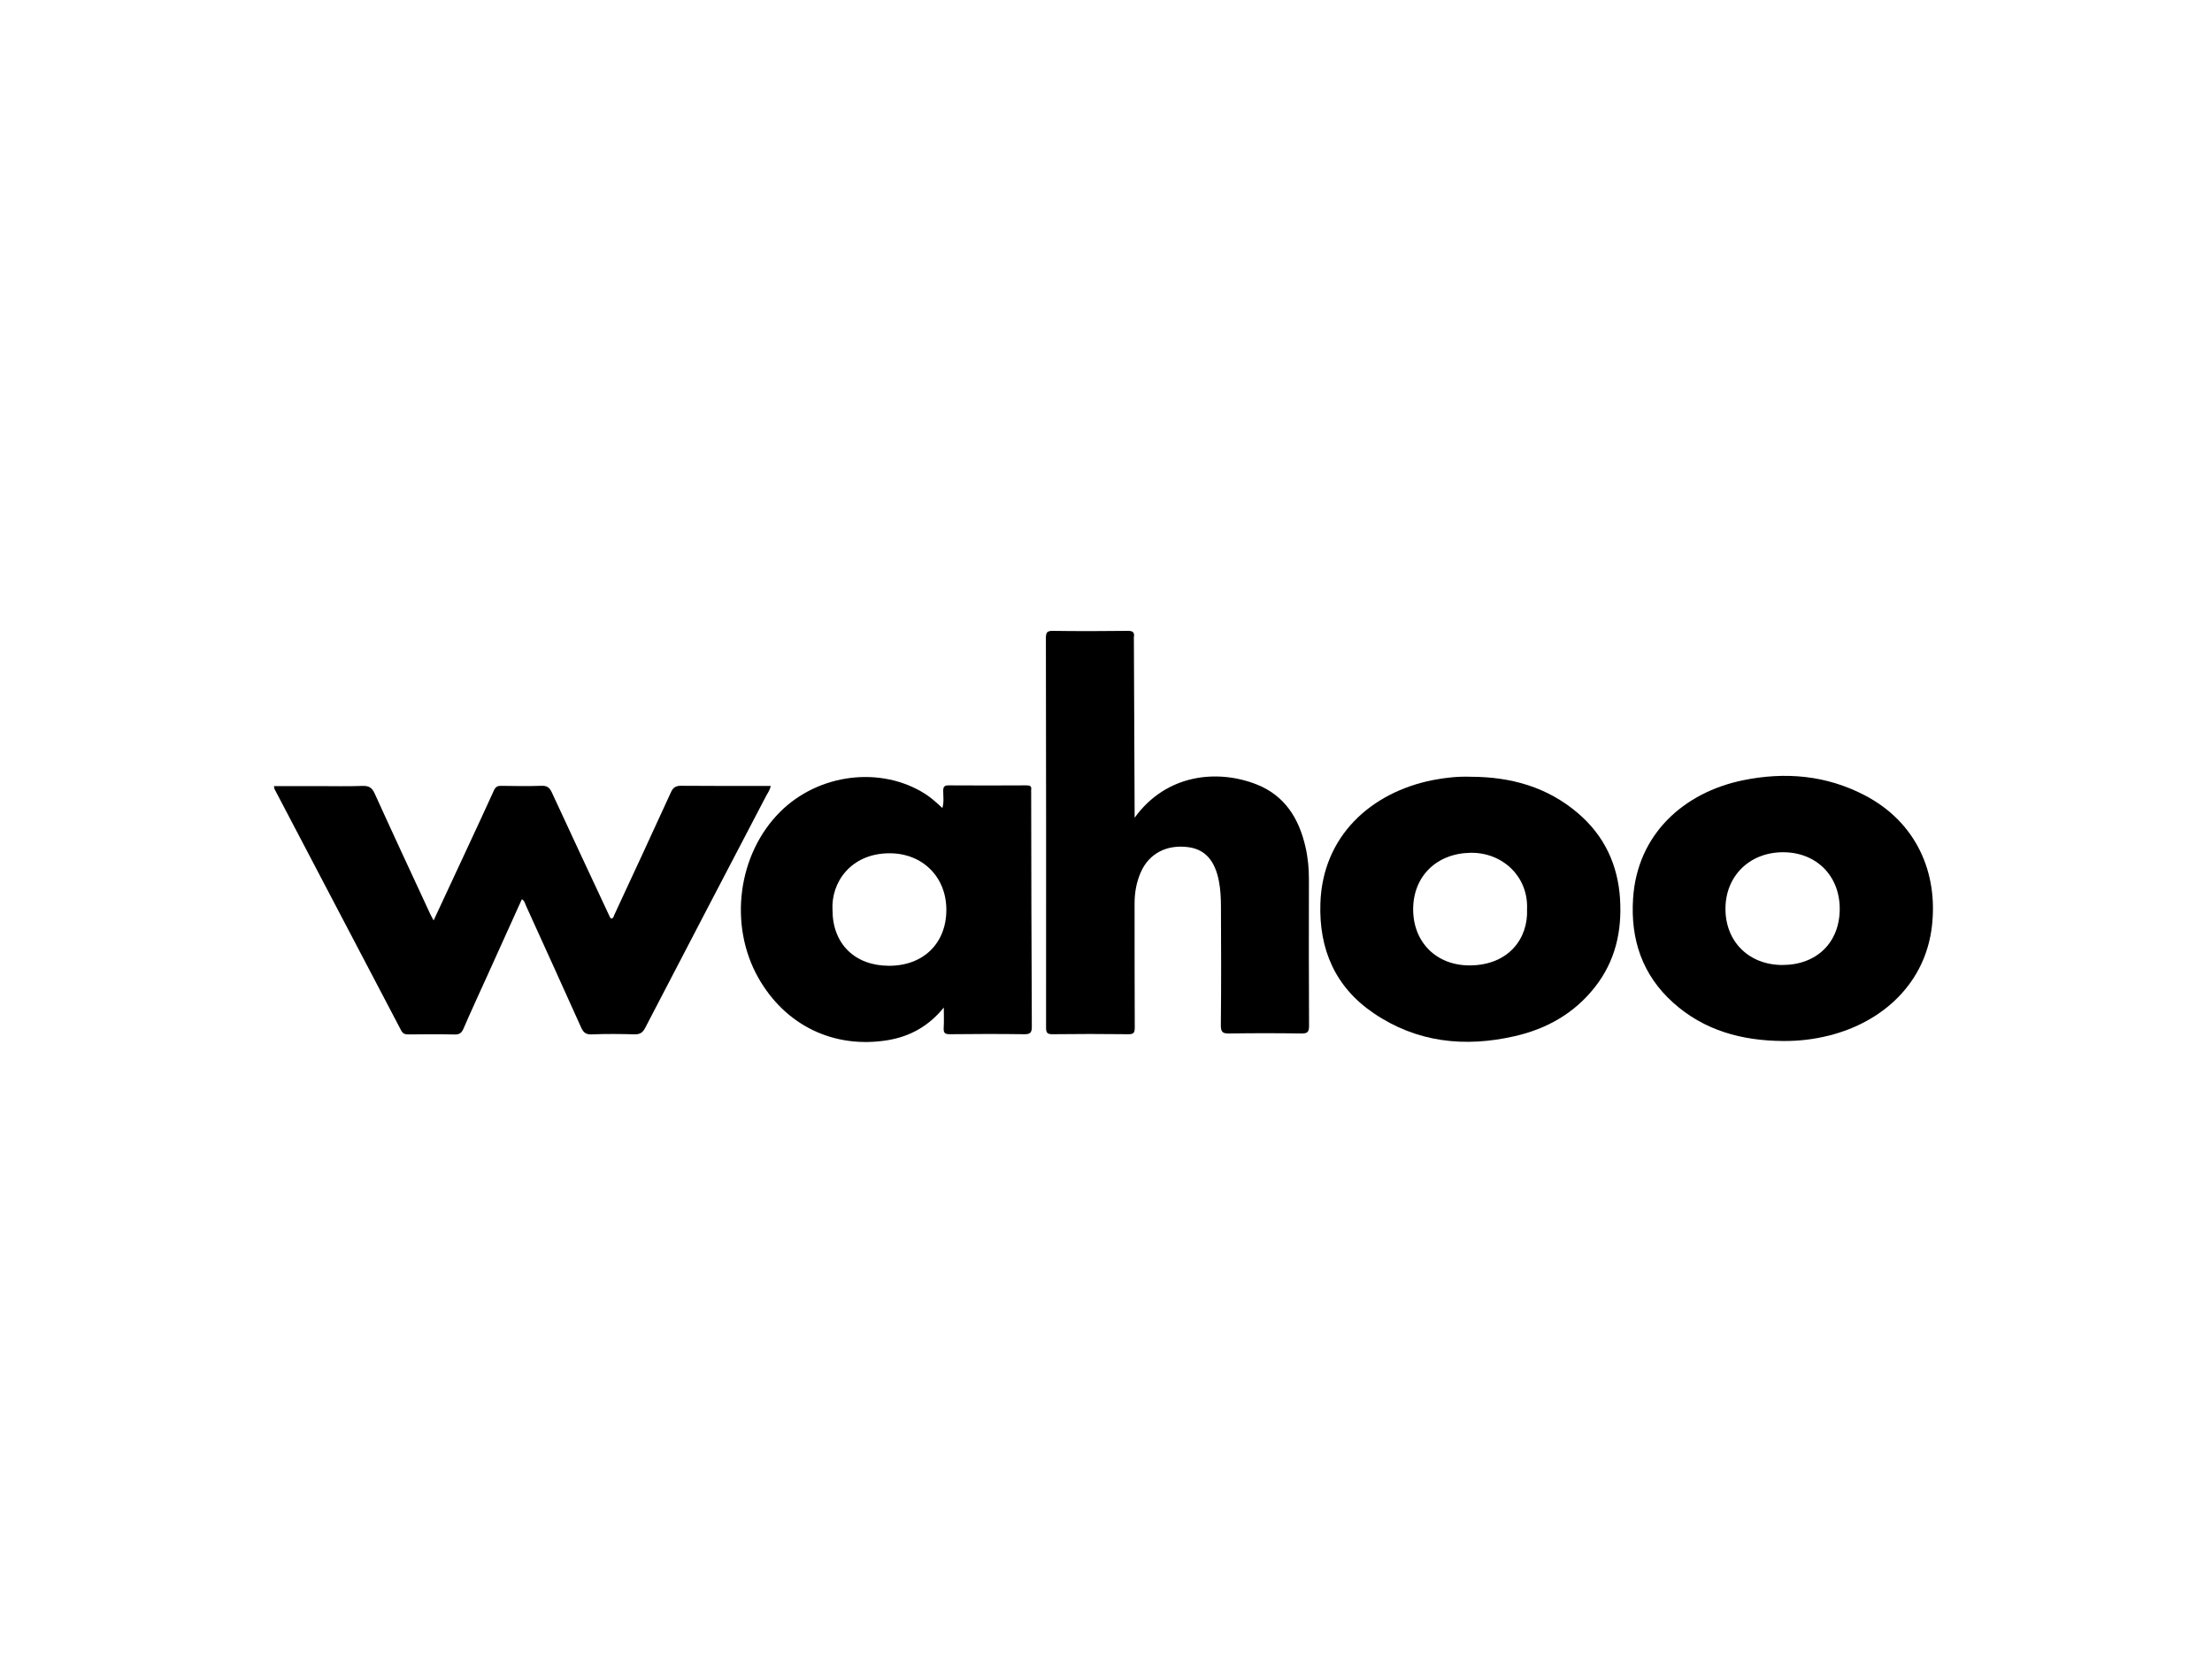
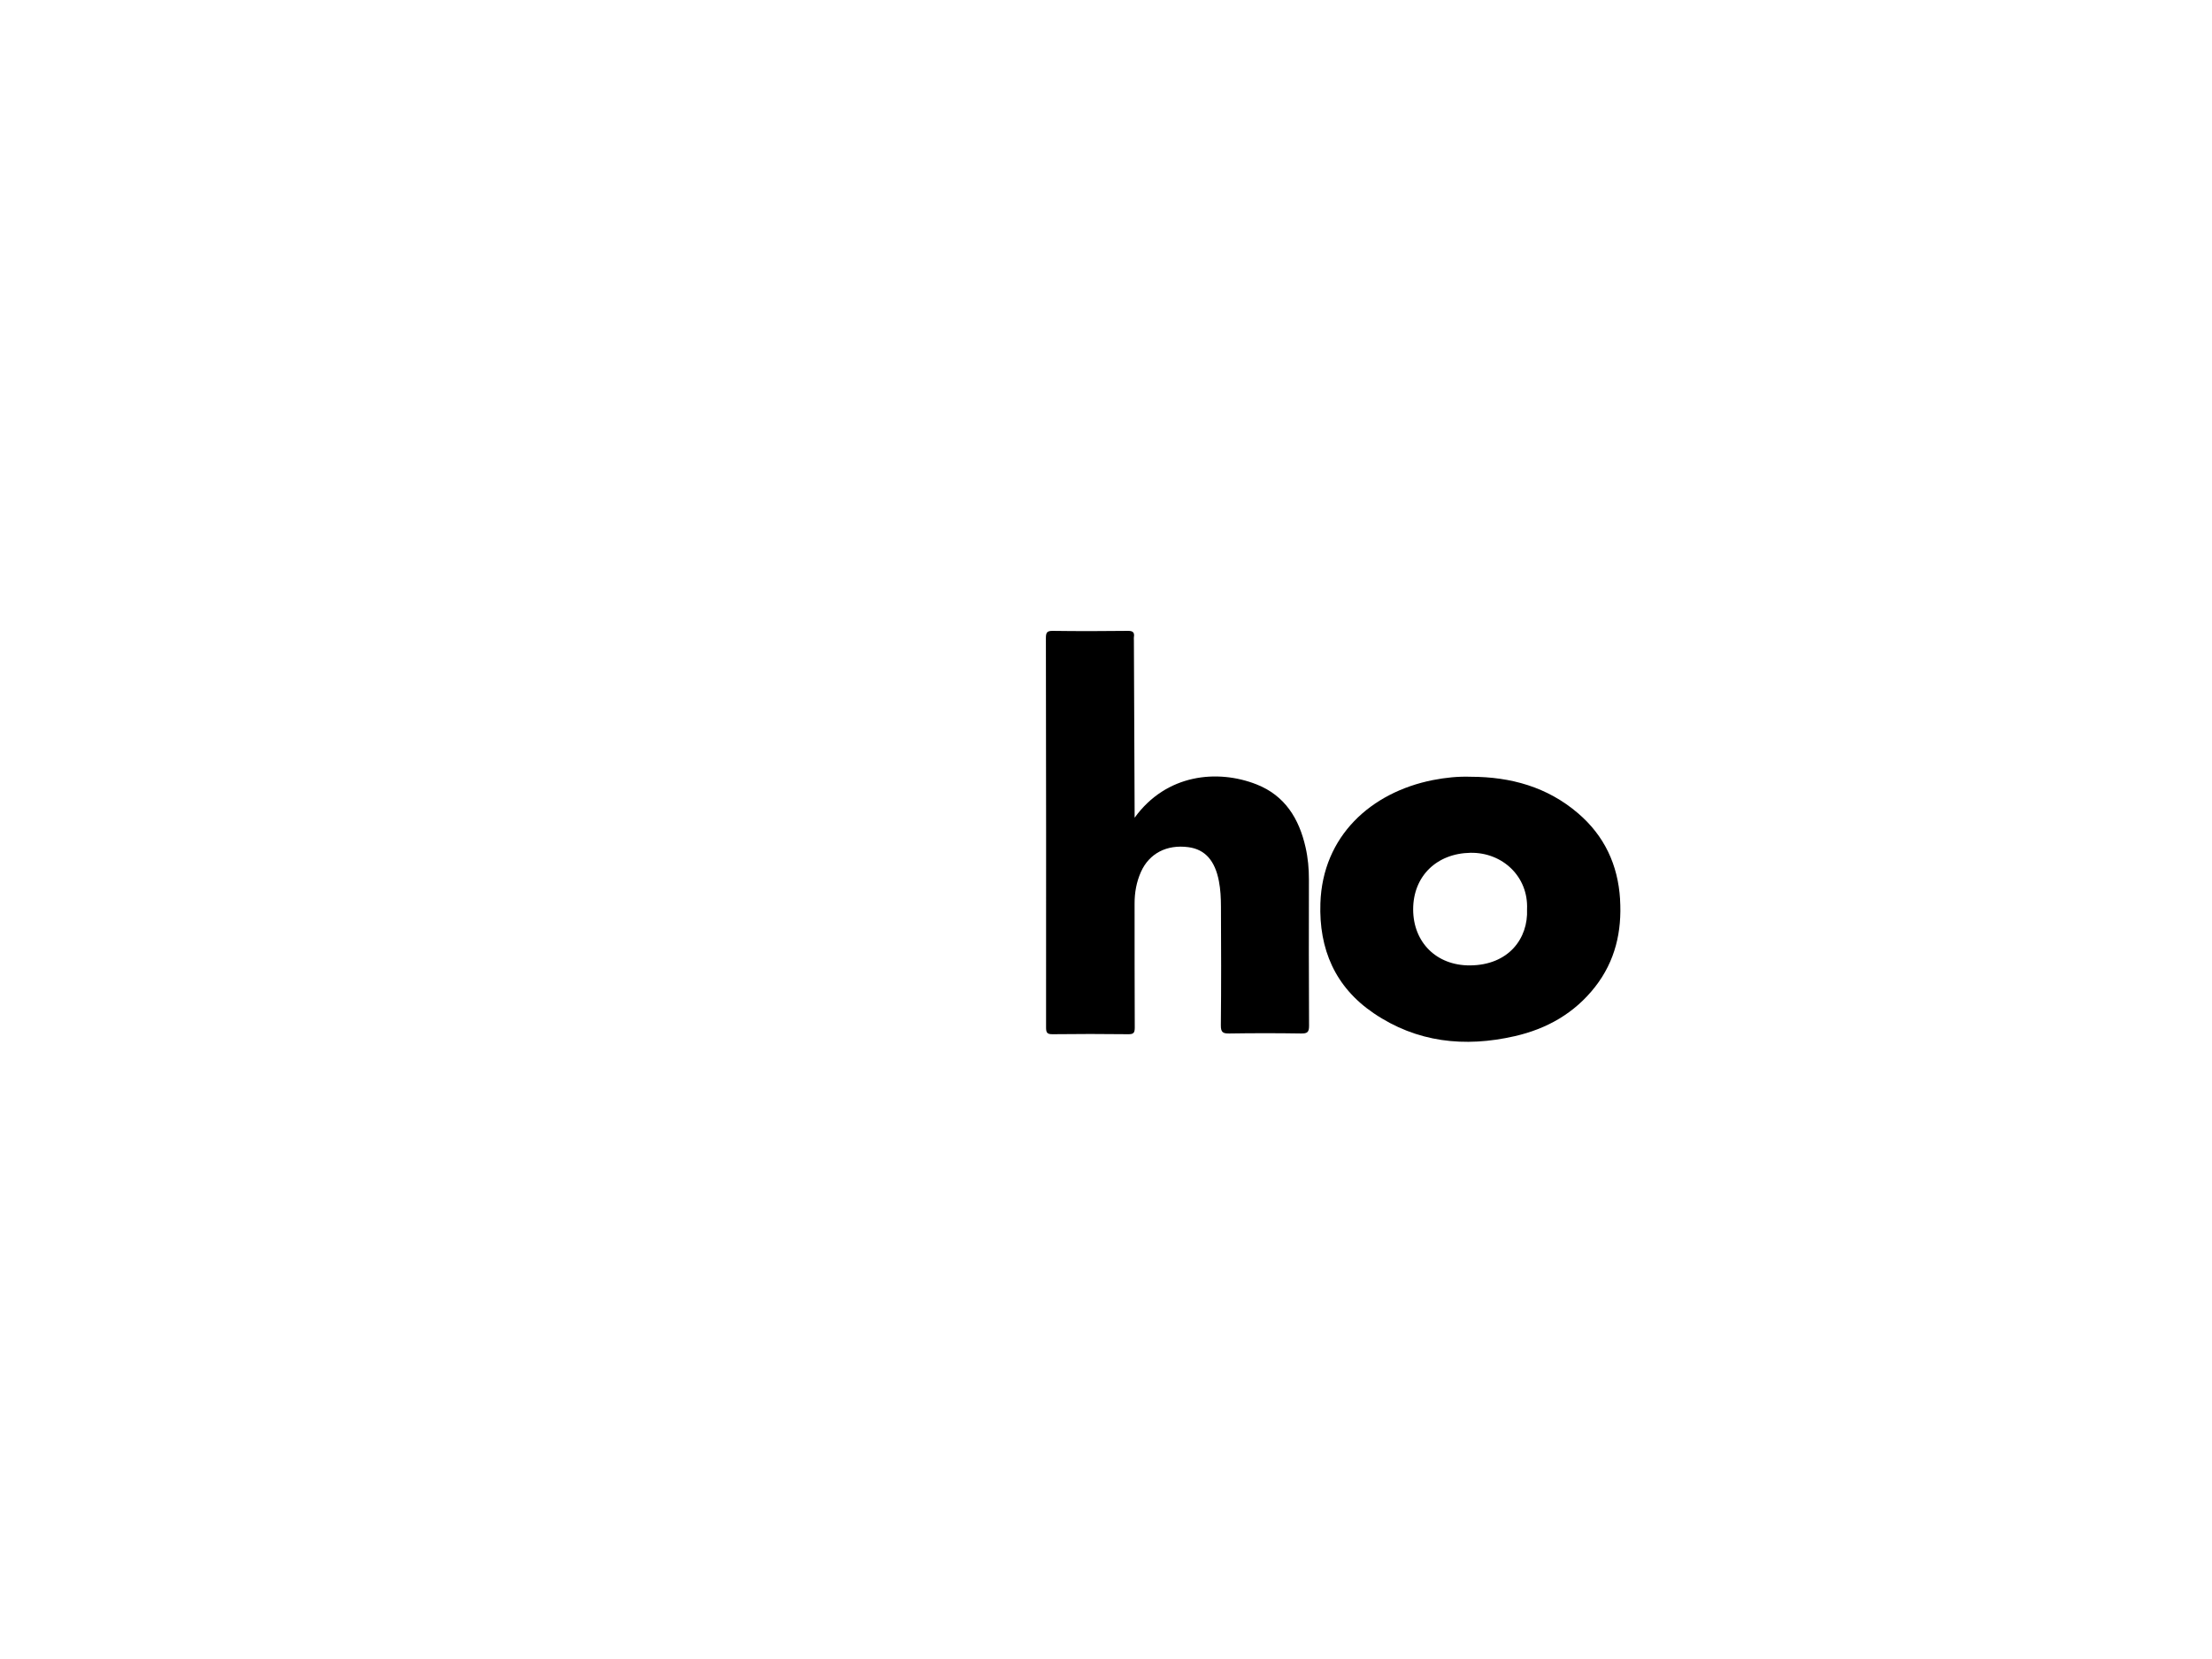
<svg xmlns="http://www.w3.org/2000/svg" id="Layer_1" data-name="Layer 1" viewBox="0 0 640 480">
-   <path d="M150.99,260.17c-3.3,7.3-6.59,14.58-9.88,21.86-2.34,5.17-4.73,10.33-6.99,15.54-.54,1.24-1.11,1.77-2.54,1.74-4.49-.11-8.97-.06-13.46-.02-.98,0-1.57-.24-2.06-1.16-12.2-23.3-24.43-46.58-36.65-69.87-.09-.17-.07-.4-.14-.82,4.32,0,8.56,0,12.79,0s8.54,.11,12.8-.05c1.89-.07,2.78,.51,3.56,2.23,5.29,11.67,10.71,23.29,16.1,34.92,.24,.52,.54,1.02,.94,1.77,3.22-6.92,6.35-13.63,9.47-20.34,2.67-5.74,5.35-11.48,7.96-17.25,.46-1.01,1-1.37,2.11-1.35,3.9,.07,7.8,.11,11.7-.01,1.55-.05,2.29,.47,2.94,1.87,5.55,12.03,11.18,24.03,16.79,36.03,.08,.18,.22,.34,.33,.5,.76,0,.79-.64,.97-1.04,5.49-11.82,10.98-23.63,16.39-35.49,.64-1.4,1.39-1.89,2.95-1.88,8.6,.08,17.19,.04,25.91,.04-.17,1.16-.88,2.06-1.4,3.06-11.64,22.29-23.3,44.57-34.88,66.89-.76,1.47-1.57,1.97-3.17,1.92-4.12-.11-8.24-.15-12.36,.02-1.72,.07-2.41-.61-3.04-2.02-5.28-11.75-10.61-23.47-15.94-35.2-.29-.64-.38-1.42-1.21-1.89Z" />
  <path d="M328.29,236.58c9.18-12.69,24.01-14.06,35.27-9.63,8.23,3.24,12.31,9.93,14.18,18.21,.7,3.08,.98,6.21,.97,9.37-.02,14.09-.05,28.18,.04,42.26,.01,1.9-.54,2.25-2.31,2.23-6.91-.11-13.83-.11-20.75,0-1.86,.03-2.48-.33-2.46-2.36,.12-11.45,.09-22.89,.03-34.34-.01-2.48-.12-4.96-.6-7.42-1.14-5.9-4-9.15-8.83-9.79-6.25-.83-11.33,1.8-13.73,7.18-1.29,2.9-1.84,5.97-1.83,9.16,.02,11.96-.02,23.92,.05,35.88,0,1.56-.39,1.92-1.93,1.9-7.28-.09-14.57-.09-21.85,0-1.62,.02-1.88-.5-1.88-1.97,.03-37.57,.02-75.14-.05-112.7,0-1.67,.43-2.05,2.06-2.03,7.21,.1,14.42,.09,21.63,0,1.47-.02,2,.42,1.77,1.83-.05,.29,0,.59,0,.88,.07,16.43,.14,32.86,.21,49.29,0,.49,0,.98,0,2.05Z" />
-   <path d="M298.35,229.21c0-.22-.03-.45,0-.66,.18-1.12-.37-1.33-1.38-1.32-7.5,.04-15.01,.05-22.51,0-1.34-.01-1.56,.51-1.56,1.67,0,1.55,.26,3.14-.24,4.89-1.66-1.53-3.15-2.92-4.88-4.03-12.8-8.2-30.87-6.01-42.04,5.11-12.29,12.23-14.99,32.75-6.32,48.06,7.8,13.76,21.82,20.57,37.41,18.03,6.52-1.07,11.95-4.14,16.24-9.45,0,1.96,.09,3.92-.03,5.88-.08,1.41,.3,1.86,1.79,1.84,7.14-.08,14.27-.1,21.41,0,1.8,.03,2.31-.37,2.3-2.24-.12-22.59-.15-45.19-.19-67.78Zm-41.16,50.22c-9.89-.02-16.32-6.38-16.32-16.14-.46-7.93,5.26-16.35,16.4-16.41,9.63-.06,16.56,6.85,16.54,16.39-.02,9.7-6.69,16.18-16.62,16.16Z" />
  <path d="M468.74,260.2c-.61-9.95-4.52-18.35-12.14-24.88-8.92-7.65-19.52-10.56-31.07-10.58-3.7-.13-7.33,.25-10.95,.96-17.93,3.55-31.9,16.21-32.55,35.62-.45,13.3,4.26,24.26,15.41,31.83,12.47,8.47,26.32,9.96,40.8,6.65,9.34-2.13,17.31-6.64,23.28-14.28,5.83-7.46,7.78-16.04,7.21-25.31Zm-43.43,19.12c-9.71,.06-16.43-6.69-16.44-16.21,0-9.61,6.8-16.19,16.55-16.37,9.3-.17,16.83,6.9,16.4,16.36,.37,8.37-5.29,16.15-16.51,16.22Z" />
-   <path d="M539.54,230.11c-11.18-5.84-23.08-6.85-35.26-4.35-17.19,3.54-30.58,15.66-31.78,34.19-.77,11.83,2.64,22.1,11.58,30.14,9,8.09,19.91,11.02,31.77,11.1,4.5,.05,8.93-.47,13.29-1.56,15.89-3.98,27.96-15.38,29.83-31.7,1.77-15.39-4.43-29.99-19.43-37.82Zm-23.74,49.09c-9.71,.05-16.58-6.7-16.57-16.27,0-9.46,6.96-16.31,16.58-16.35,9.63-.04,16.48,6.75,16.48,16.36,0,9.71-6.59,16.21-16.49,16.26Z" />
</svg>